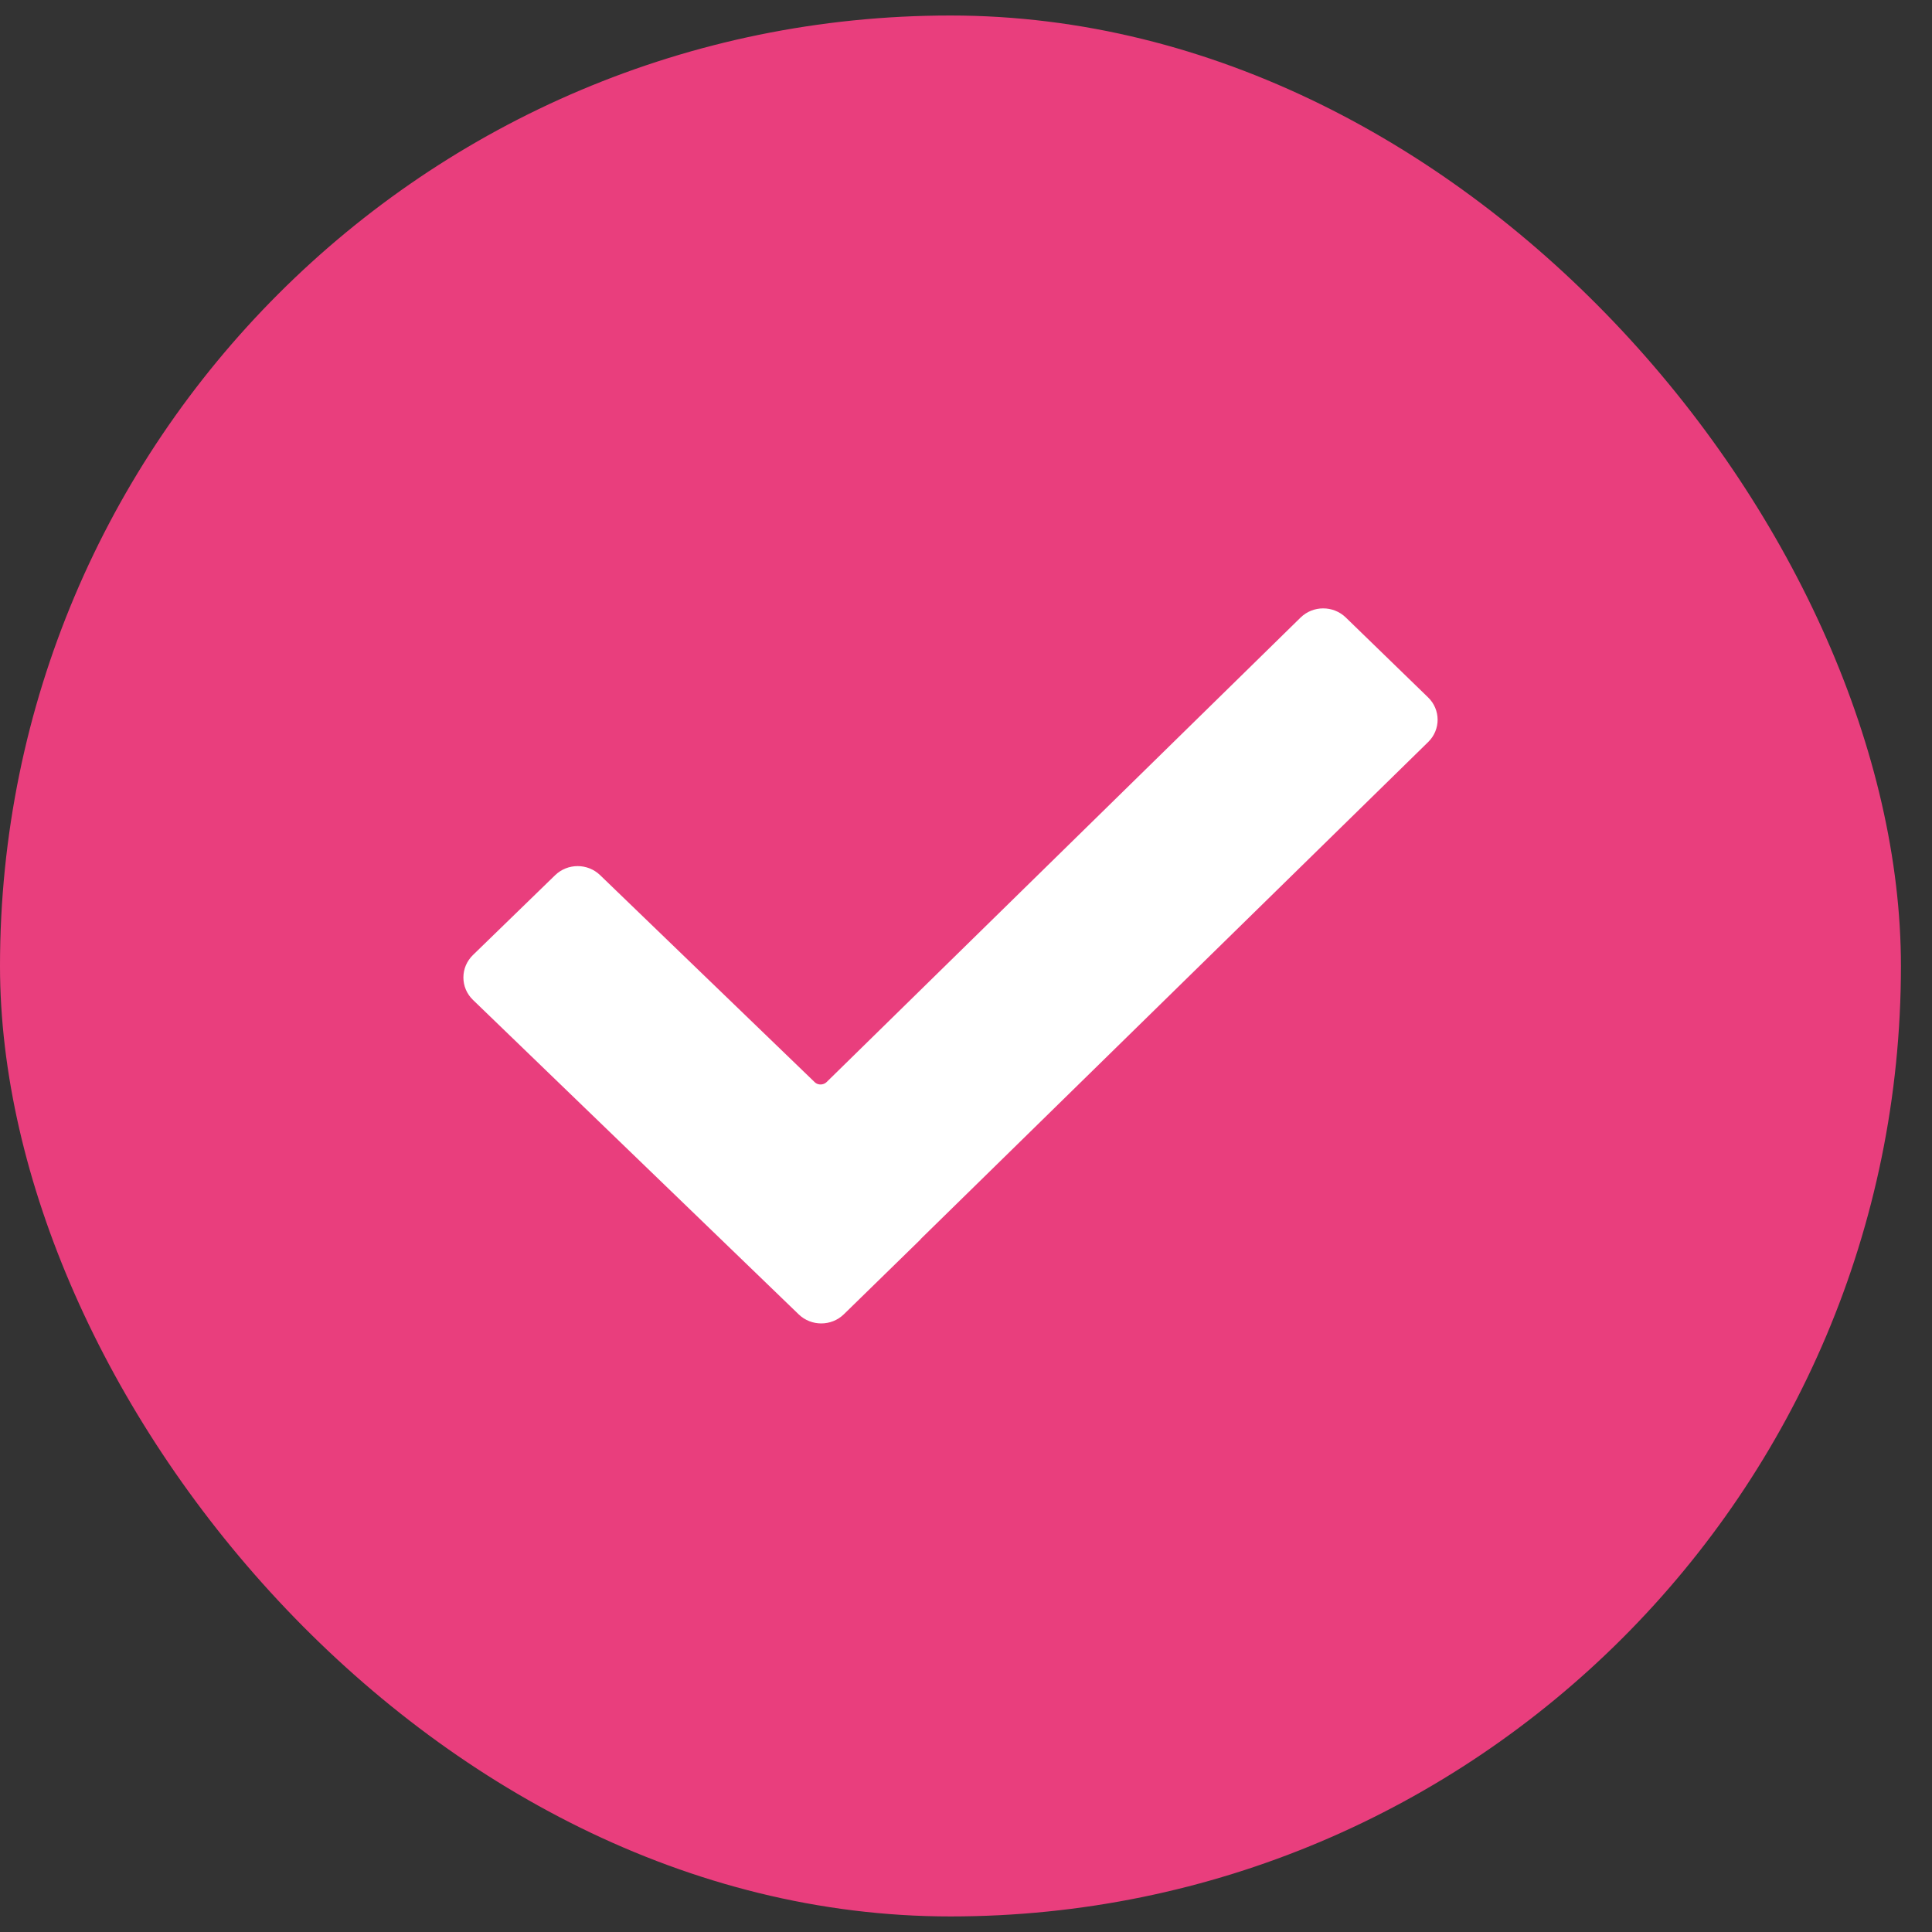
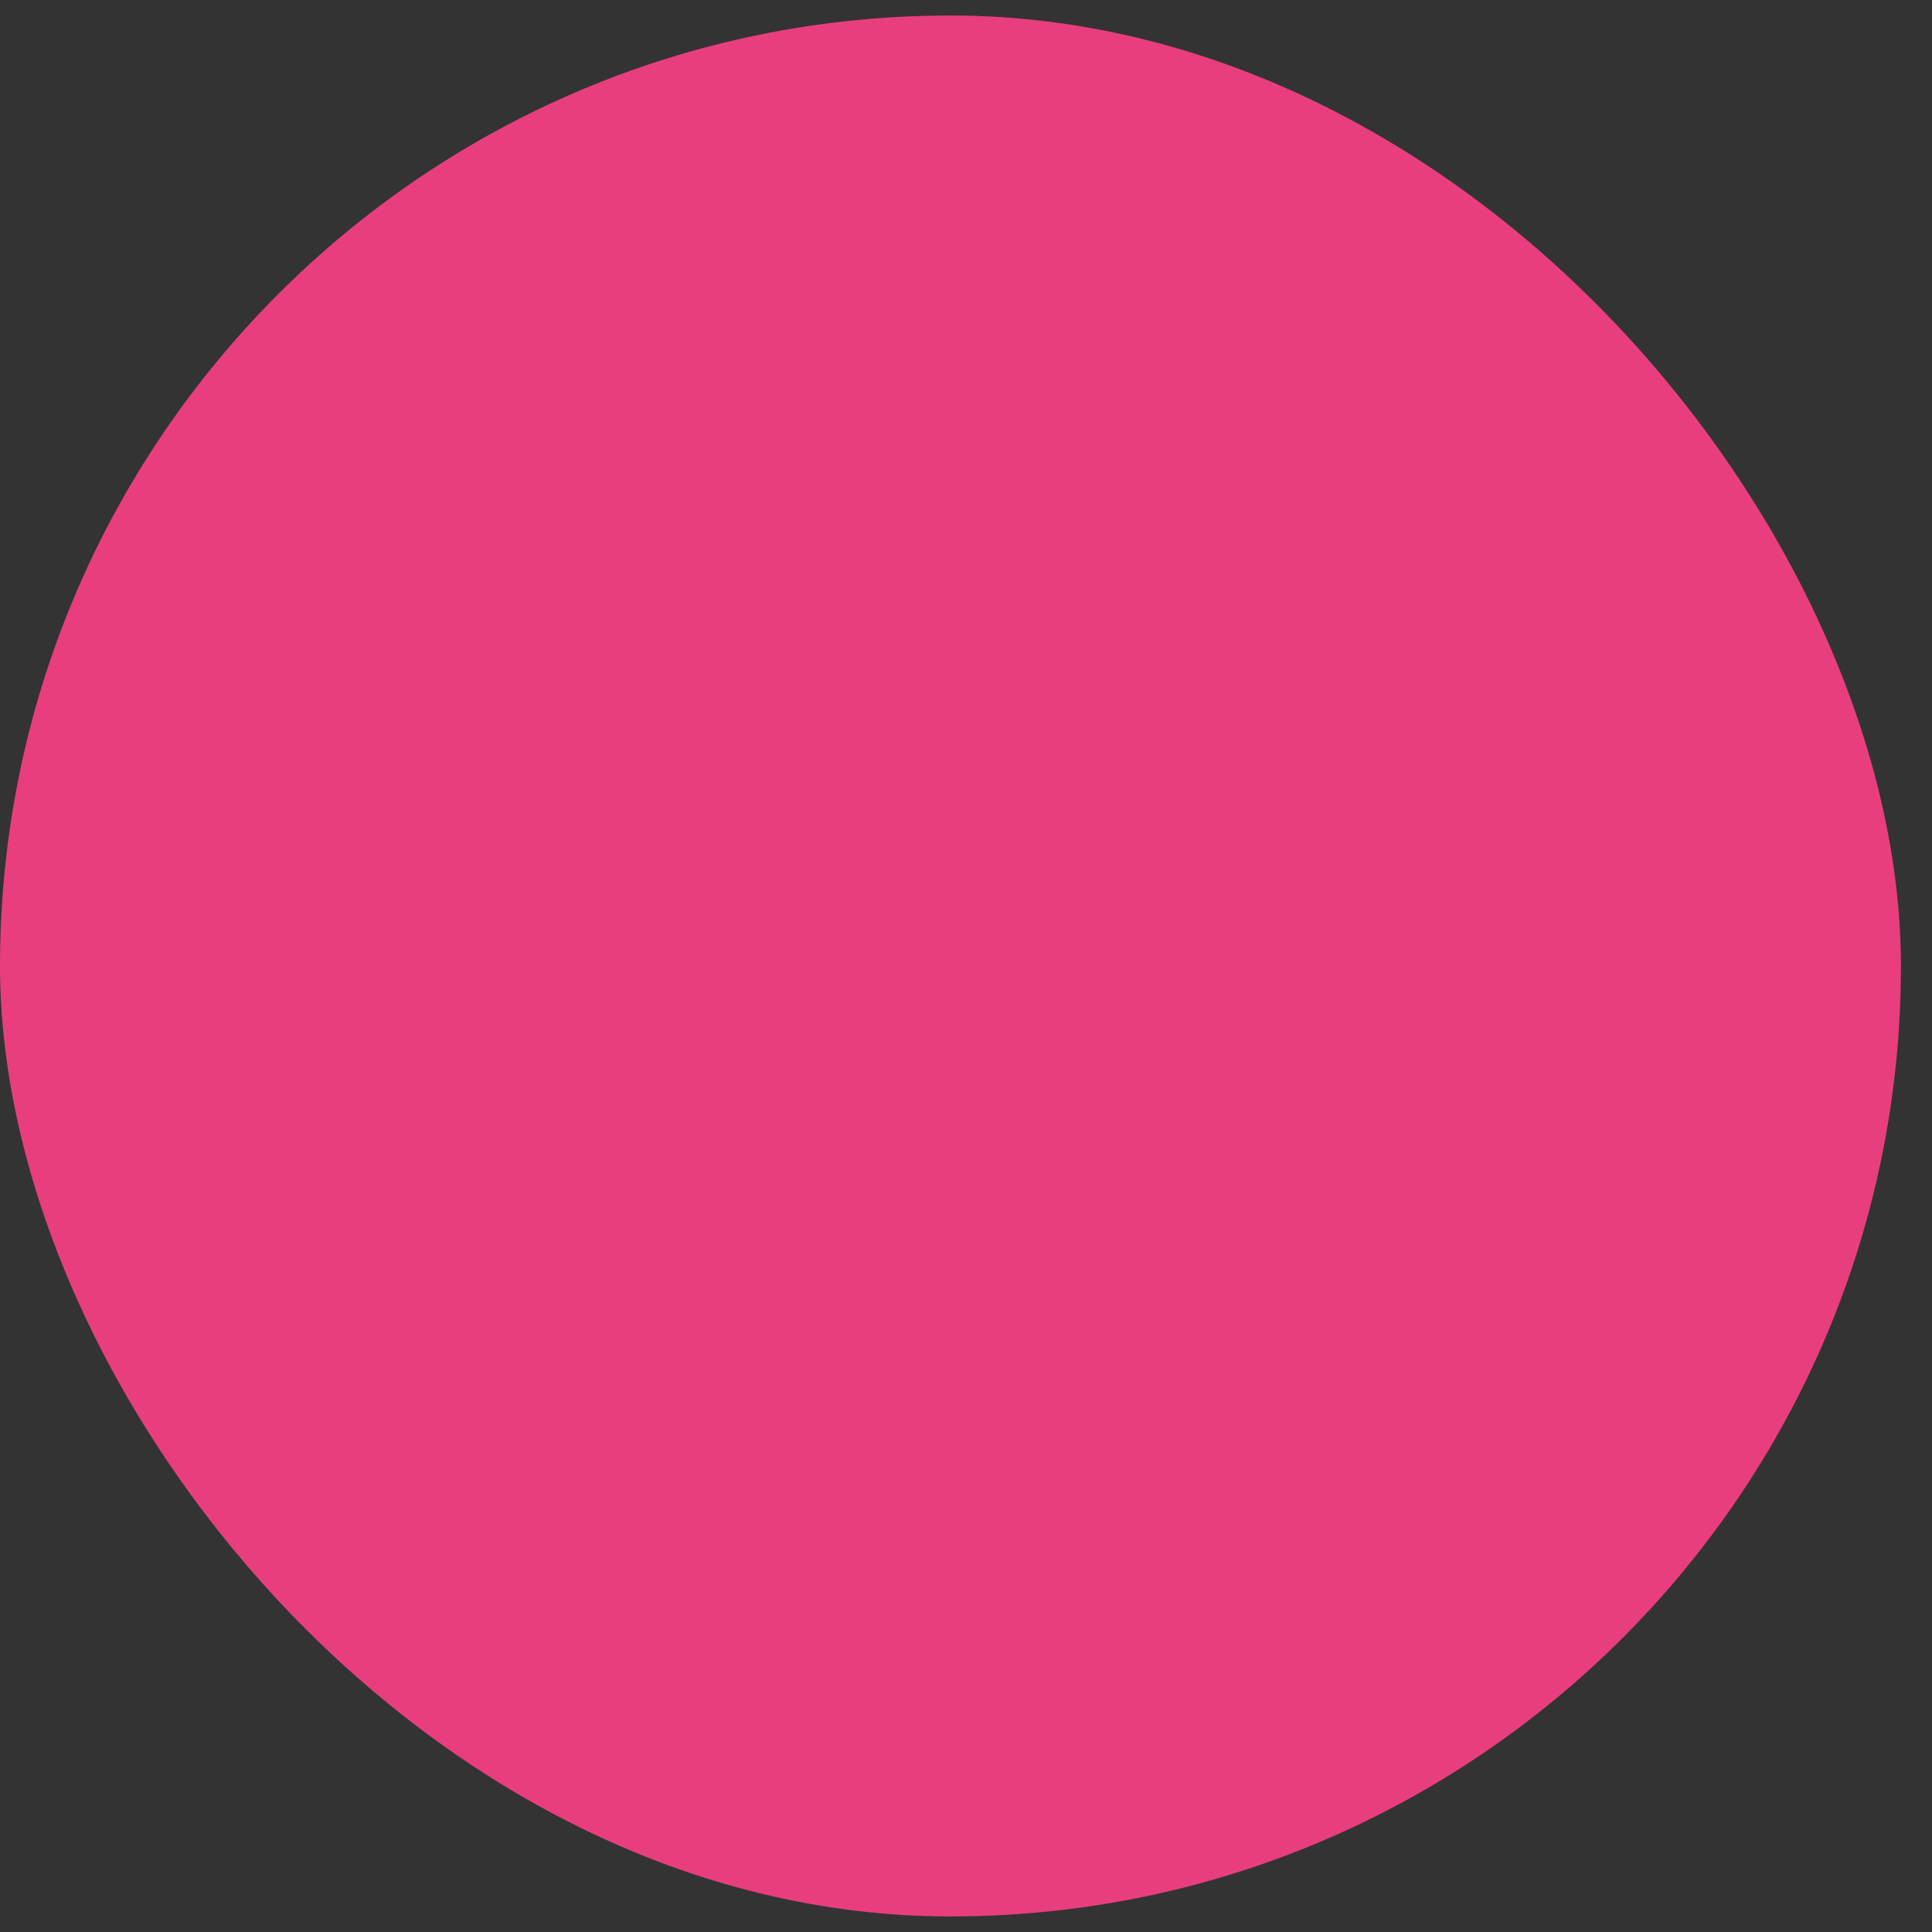
<svg xmlns="http://www.w3.org/2000/svg" width="37" height="37" viewBox="0 0 37 37" fill="none">
  <rect x="0" y="0" width="37" height="37" fill="#333333" stroke="none" />
  <rect y="0.297" width="36.405" height="36.405" rx="18.203" fill="#E93E7D" />
-   <path d="M15.455 25.009L9.215 18.985C9.179 18.95 9.151 18.909 9.131 18.863C9.112 18.818 9.102 18.769 9.102 18.72C9.102 18.67 9.112 18.622 9.131 18.576C9.151 18.531 9.179 18.489 9.215 18.454L10.79 16.924C10.941 16.778 11.184 16.778 11.335 16.924L15.443 20.887C15.593 21.034 15.838 21.032 15.989 20.886L25.066 11.99C25.217 11.842 25.462 11.842 25.614 11.988L27.191 13.519C27.342 13.665 27.342 13.901 27.193 14.047L17.303 23.733L17.305 23.735L16.001 25.008C15.851 25.154 15.606 25.154 15.455 25.009Z" fill="white" stroke="white" stroke-width="0.455" stroke-miterlimit="10" />
</svg>